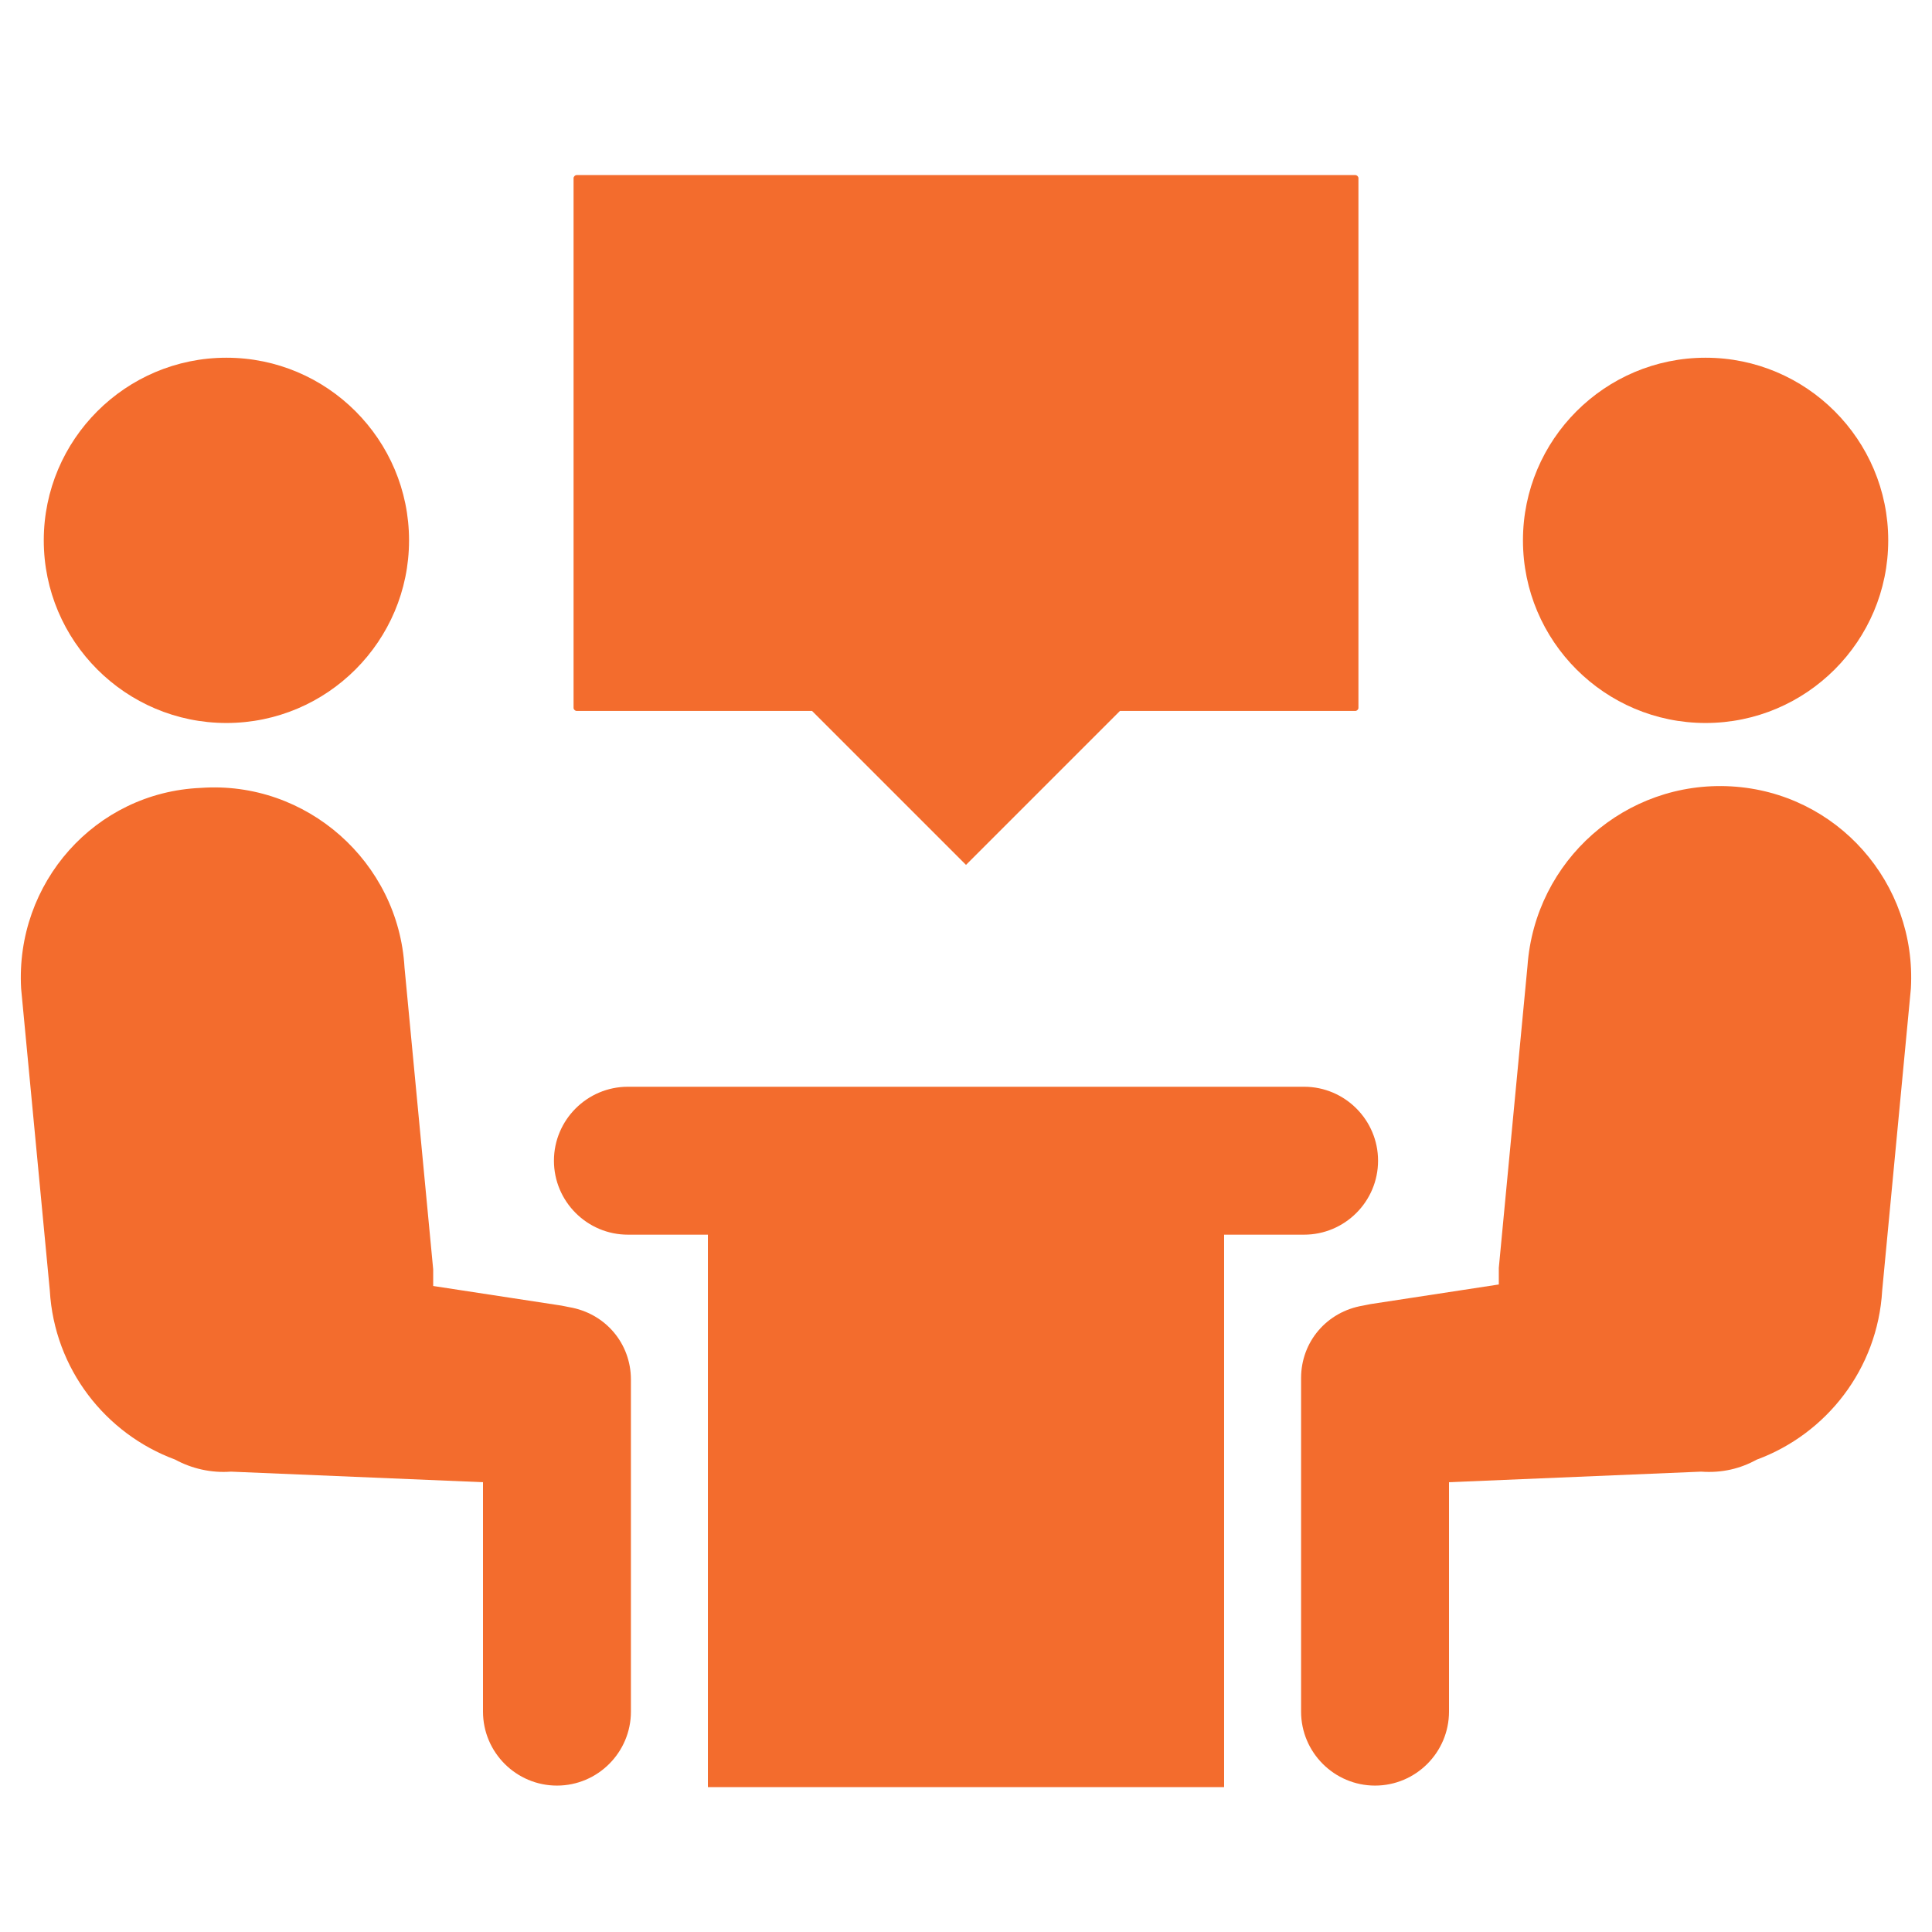
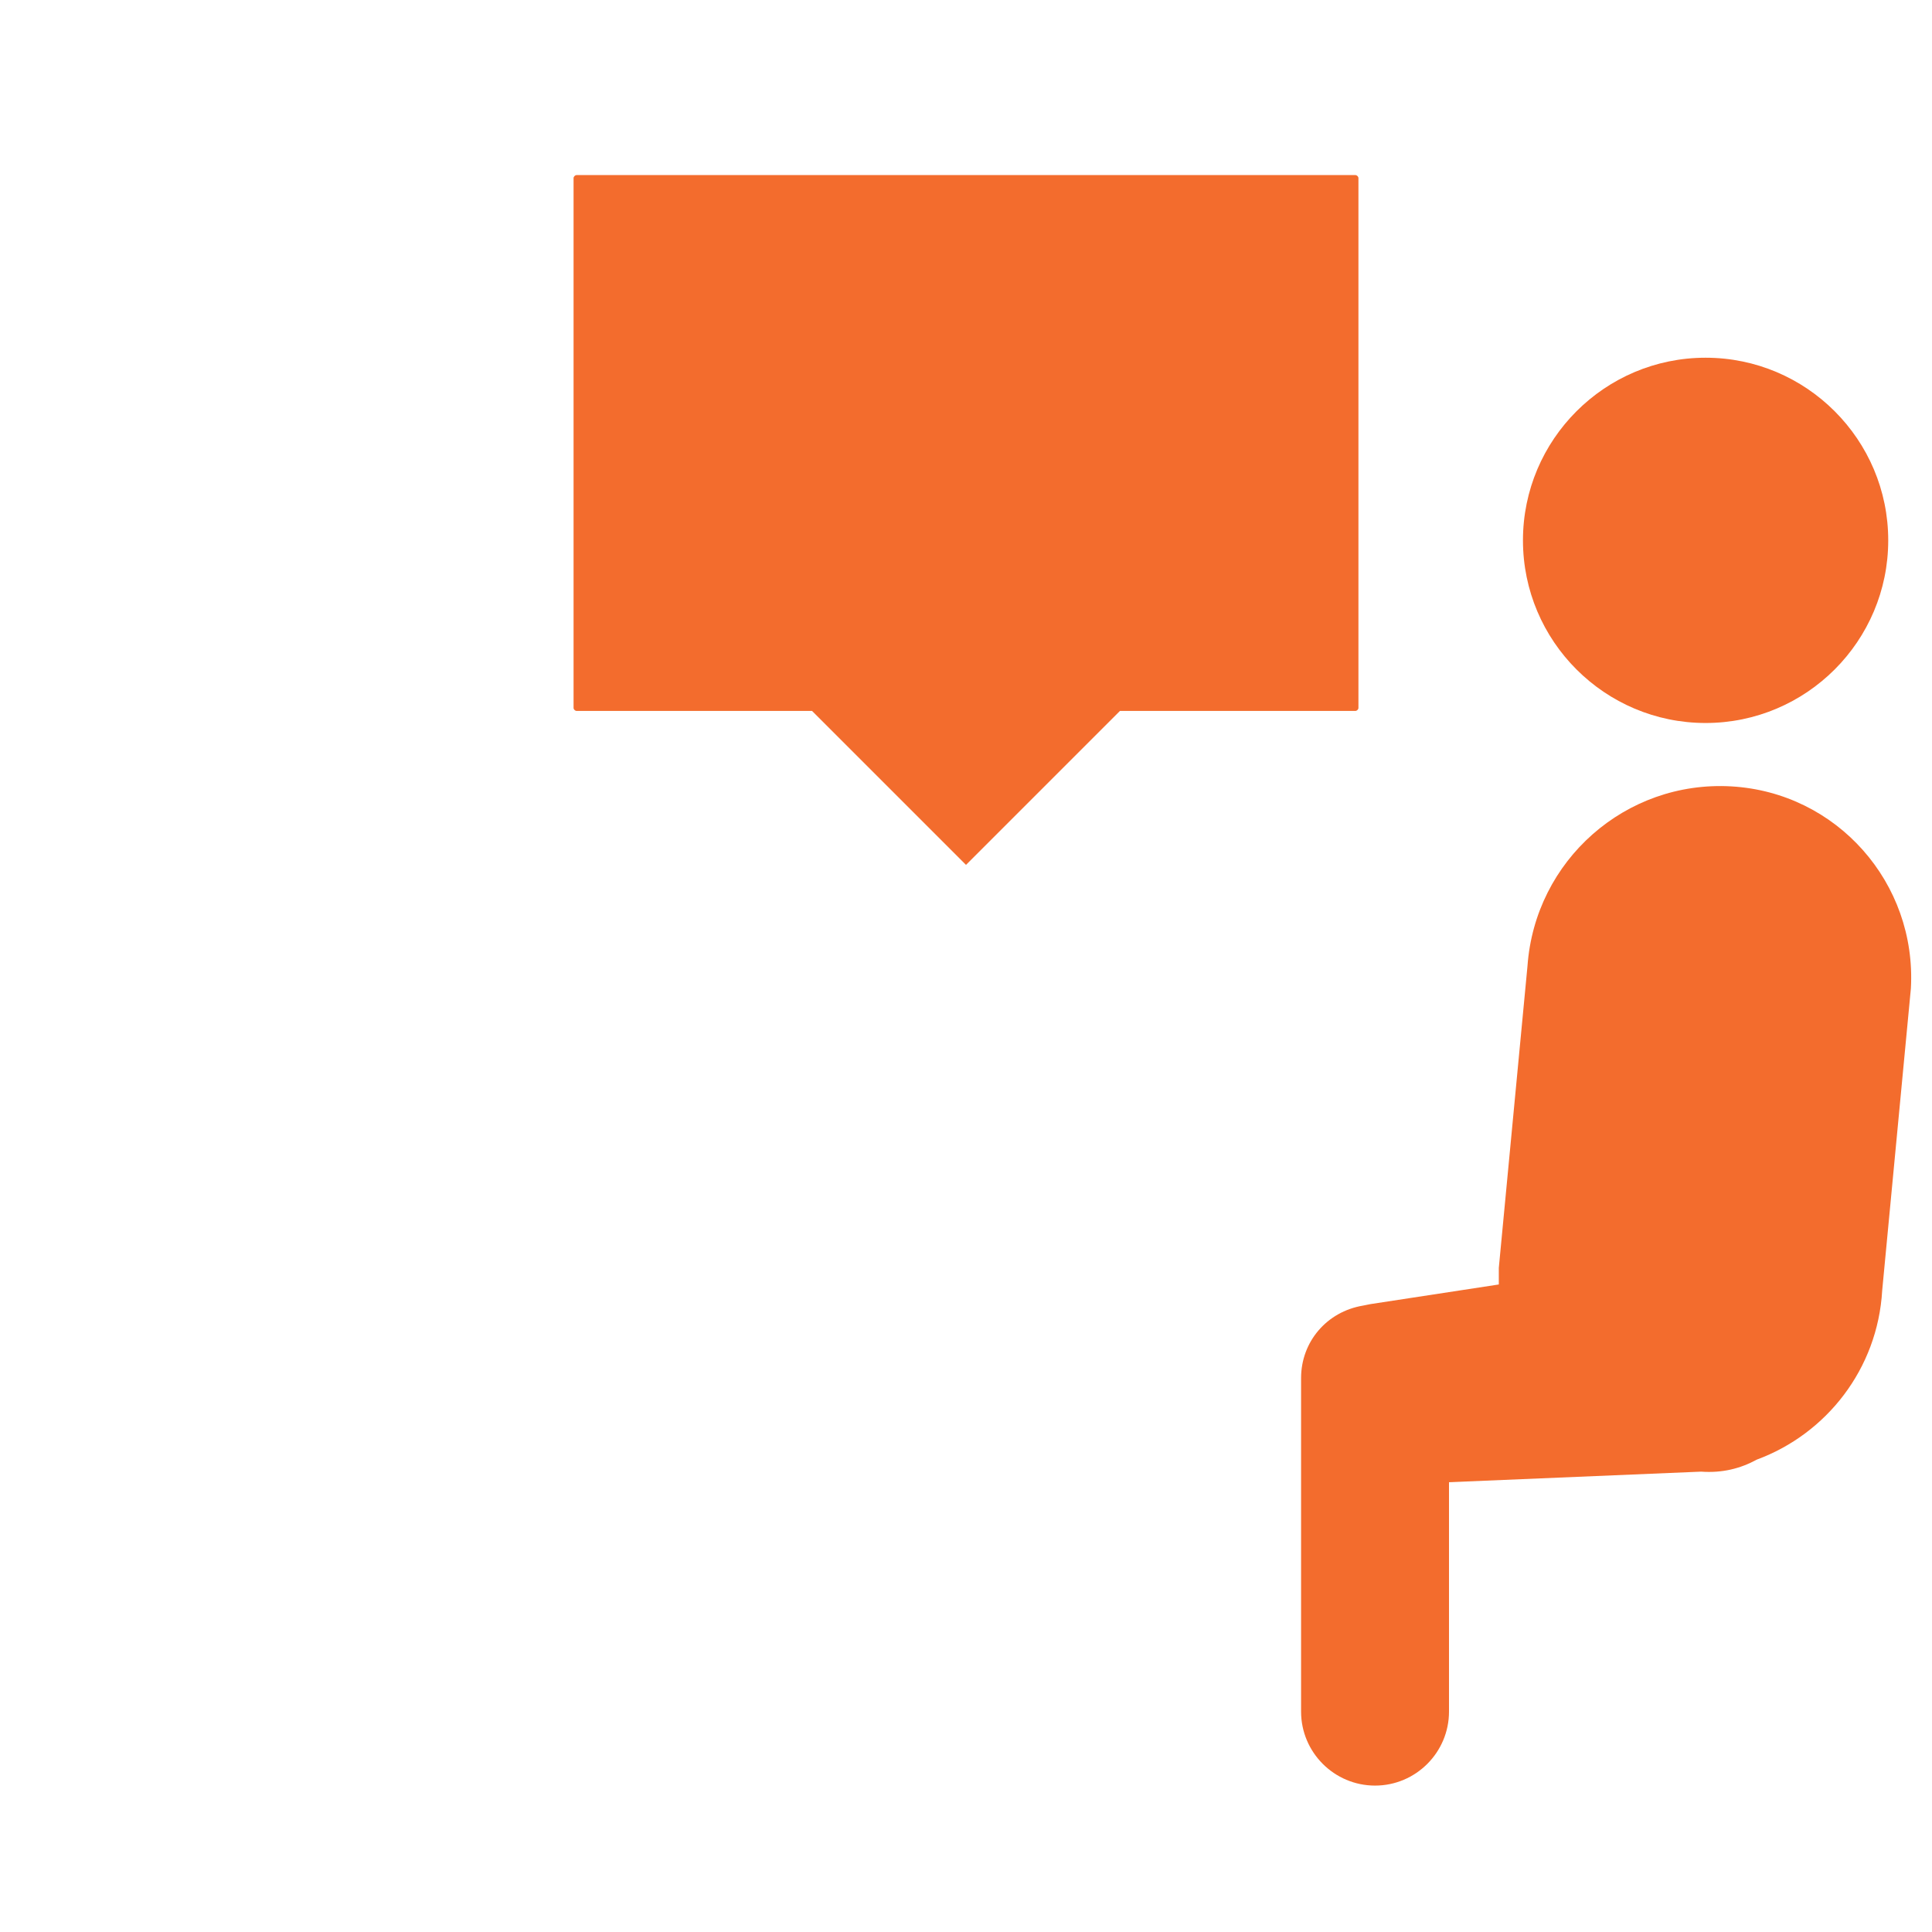
<svg xmlns="http://www.w3.org/2000/svg" viewBox="0 0 512 512">
  <defs>
    <style>      .cls-1 {        fill: #f36c2d;      }    </style>
  </defs>
  <g>
    <g id="Layer_1">
      <g>
        <path class="cls-1" d="M152.8,188.4h62.4l40.8,40.8,40.8-40.8h62.4c.4,0,.8-.4.8-.8V47.2c0-.4-.4-.8-.8-.8h-206.4c-.4,0-.8.4-.8.8v140.4c0,.4.4.8.8.8h0Z" />
-         <path class="cls-1" d="M150.8,346.4l-2-.4-34-5.2v-4.4l-7.6-80c-1.6-28-26-49.6-54-47.6-28,1.2-49.2,25.2-47.6,53.2l7.6,80c1.2,20.8,14.8,38,33.2,44.8,4.4,2.4,9.6,3.6,14.8,3.2l66.8,2.8v60.8c0,10.8,8.8,19.6,19.6,19.6s19.6-8.8,19.6-19.6v-88c0-9.6-6.8-17.6-16.4-19.2h0Z" />
-         <path class="cls-1" d="M108.4,143.2c0,26.7-21.7,48.4-48.4,48.4s-48.4-21.7-48.4-48.4,21.7-48.4,48.4-48.4,48.4,21.7,48.4,48.4" />
        <path class="cls-1" d="M458.8,208.4c-28-1.6-52,19.6-54,47.6l-7.6,80v4.4l-34,5.2-2,.4c-9.6,1.6-16.4,9.6-16.4,19.2v88.4c0,10.8,8.8,19.6,19.6,19.6s19.6-8.8,19.6-19.6v-60.8l66.8-2.8c5.6.4,10.4-.8,14.8-3.2,18.4-6.8,32-24,33.2-44.8l7.6-80c1.6-28-19.6-52-47.6-53.6h0Z" />
        <path class="cls-1" d="M500.4,143.2c0,26.7-21.7,48.4-48.4,48.4s-48.4-21.7-48.4-48.4,21.7-48.4,48.4-48.4,48.4,21.7,48.4,48.4" />
-         <path class="cls-1" d="M365.2,307.6c0-10.8-8.8-19.6-19.6-19.6h-179.2c-10.8,0-19.6,8.8-19.6,19.6s8.8,19.6,19.6,19.6h21.2v146.4h136.8v-146.4h21.2c10.8,0,19.6-8.8,19.6-19.6h0Z" />
      </g>
    </g>
  </g>
</svg>